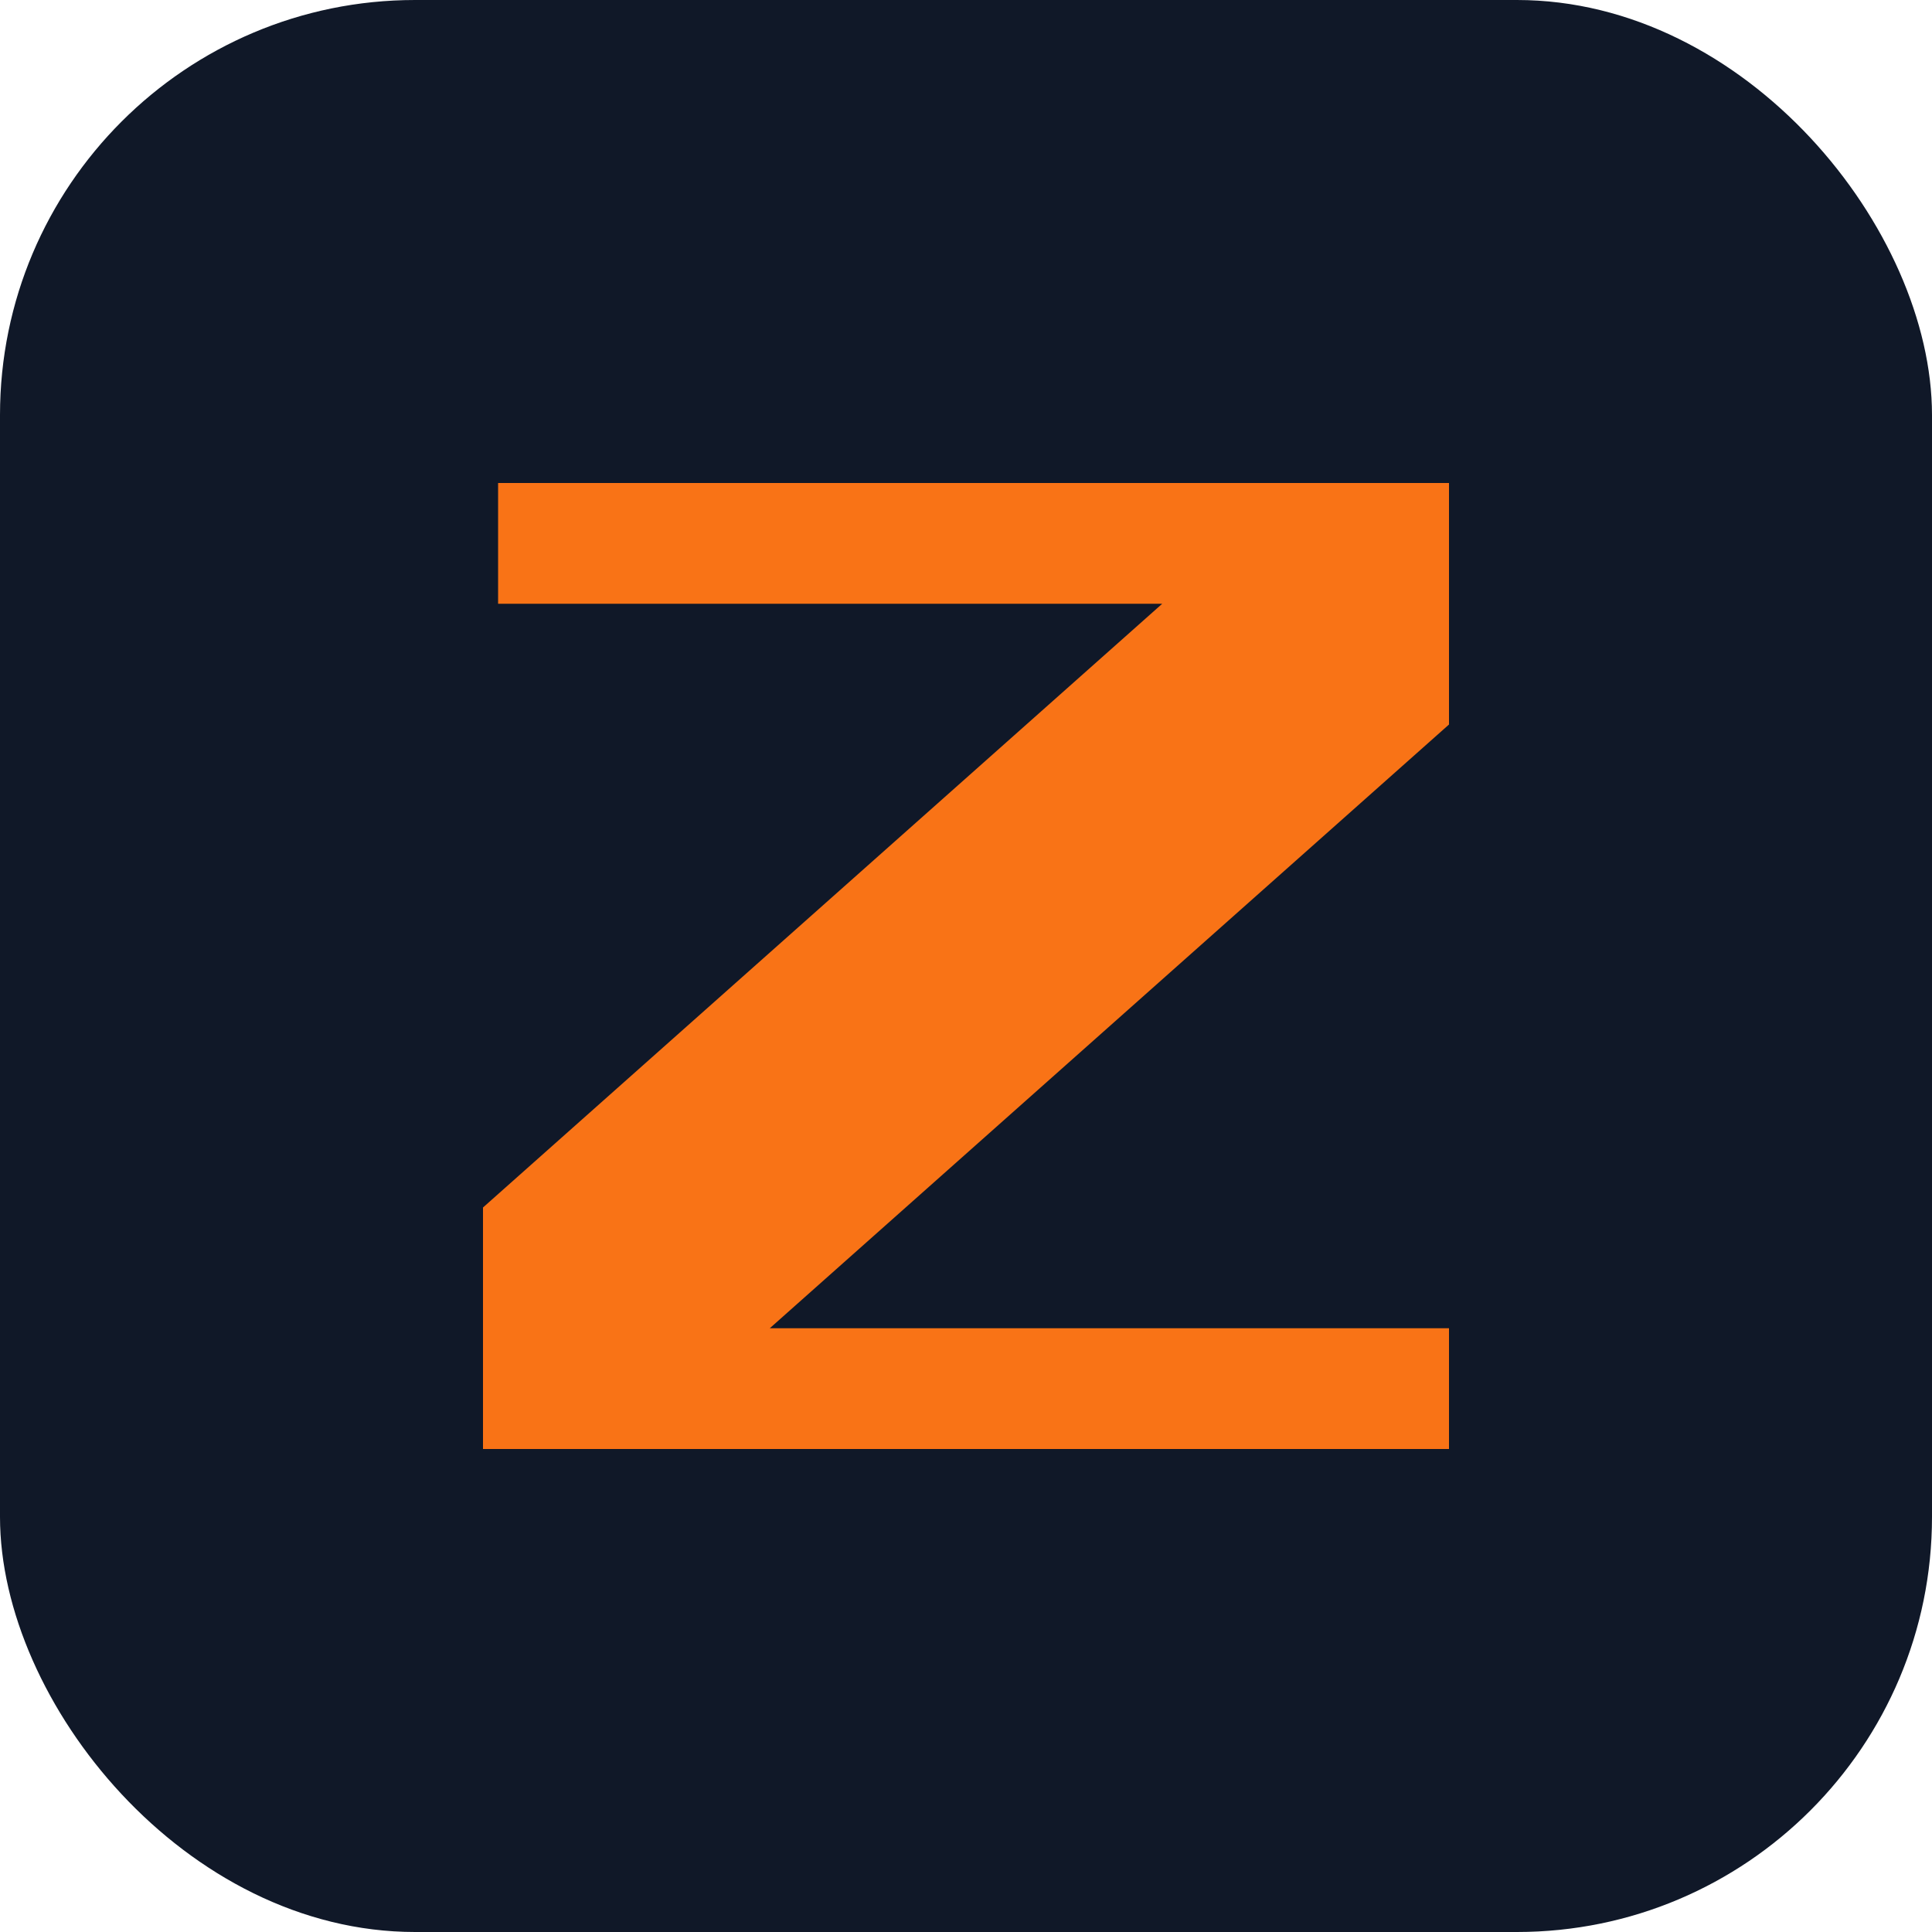
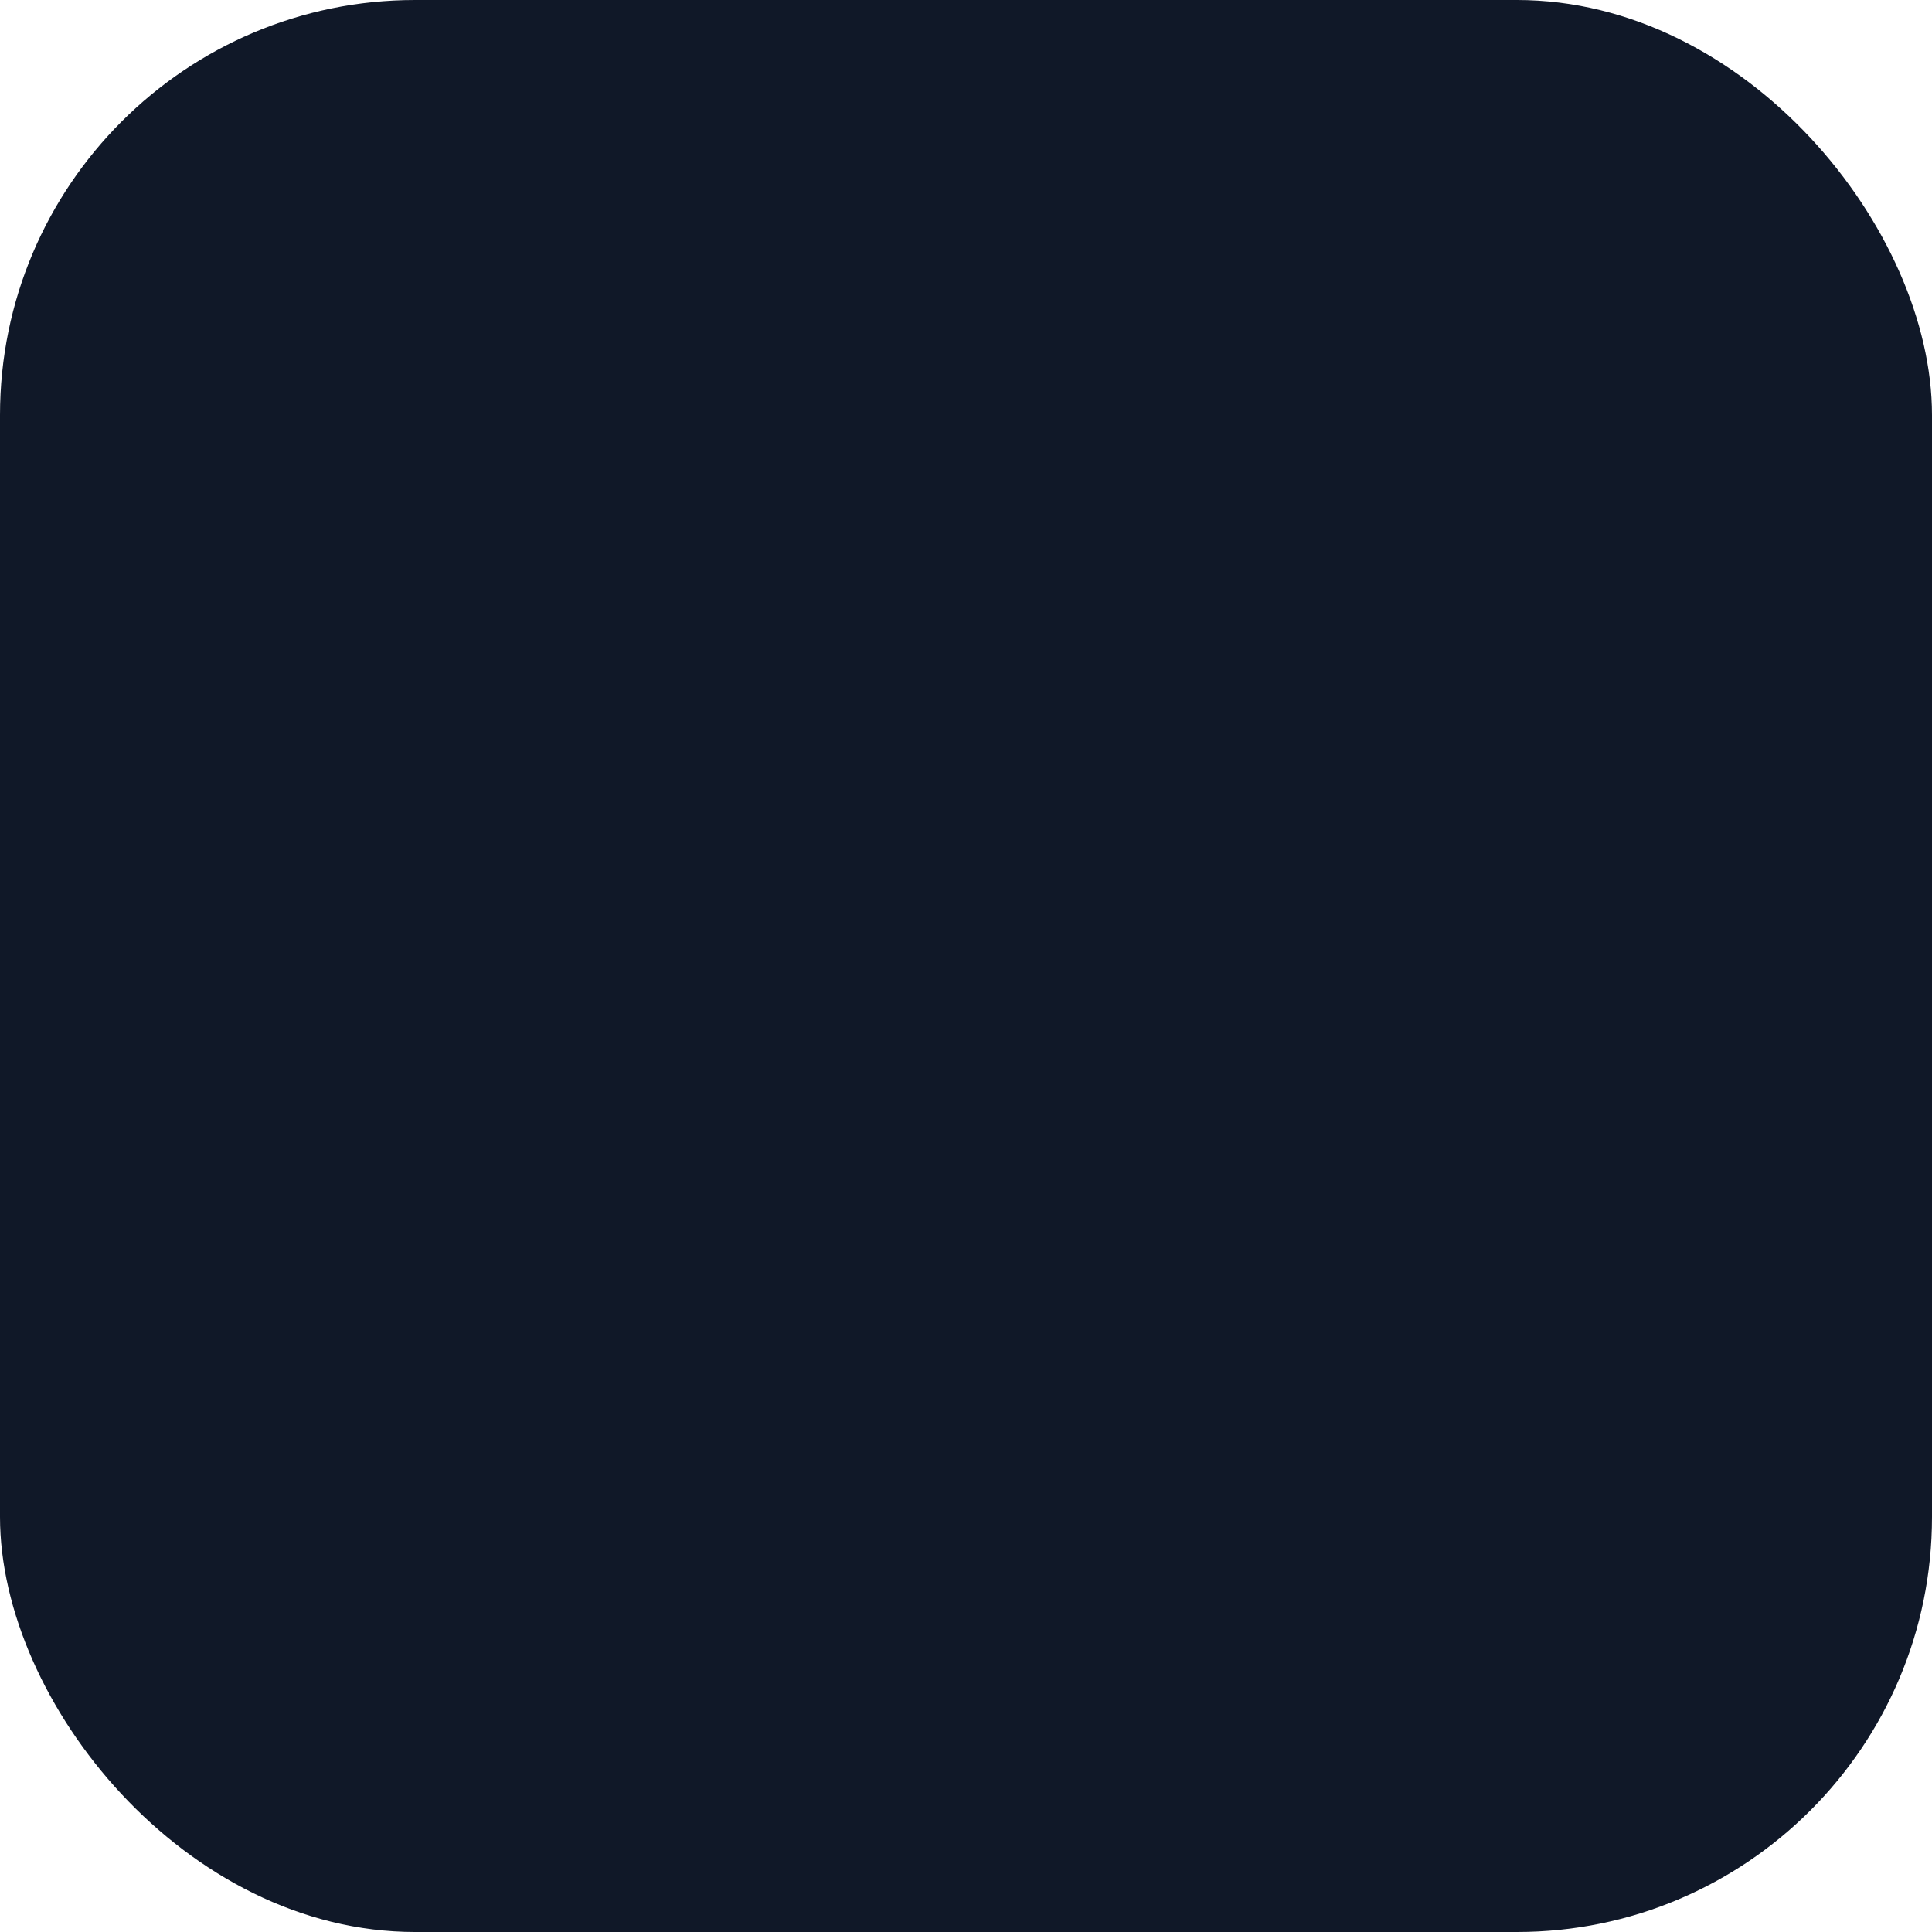
<svg xmlns="http://www.w3.org/2000/svg" width="1024" height="1024" viewBox="0 0 1024 1024">
  <rect width="1024" height="1024" rx="220" fill="#101828" />
-   <path d="M264 256H768V384L408 704H768V768H256V640L616 320H264V256Z" fill="#F97316" />
</svg>